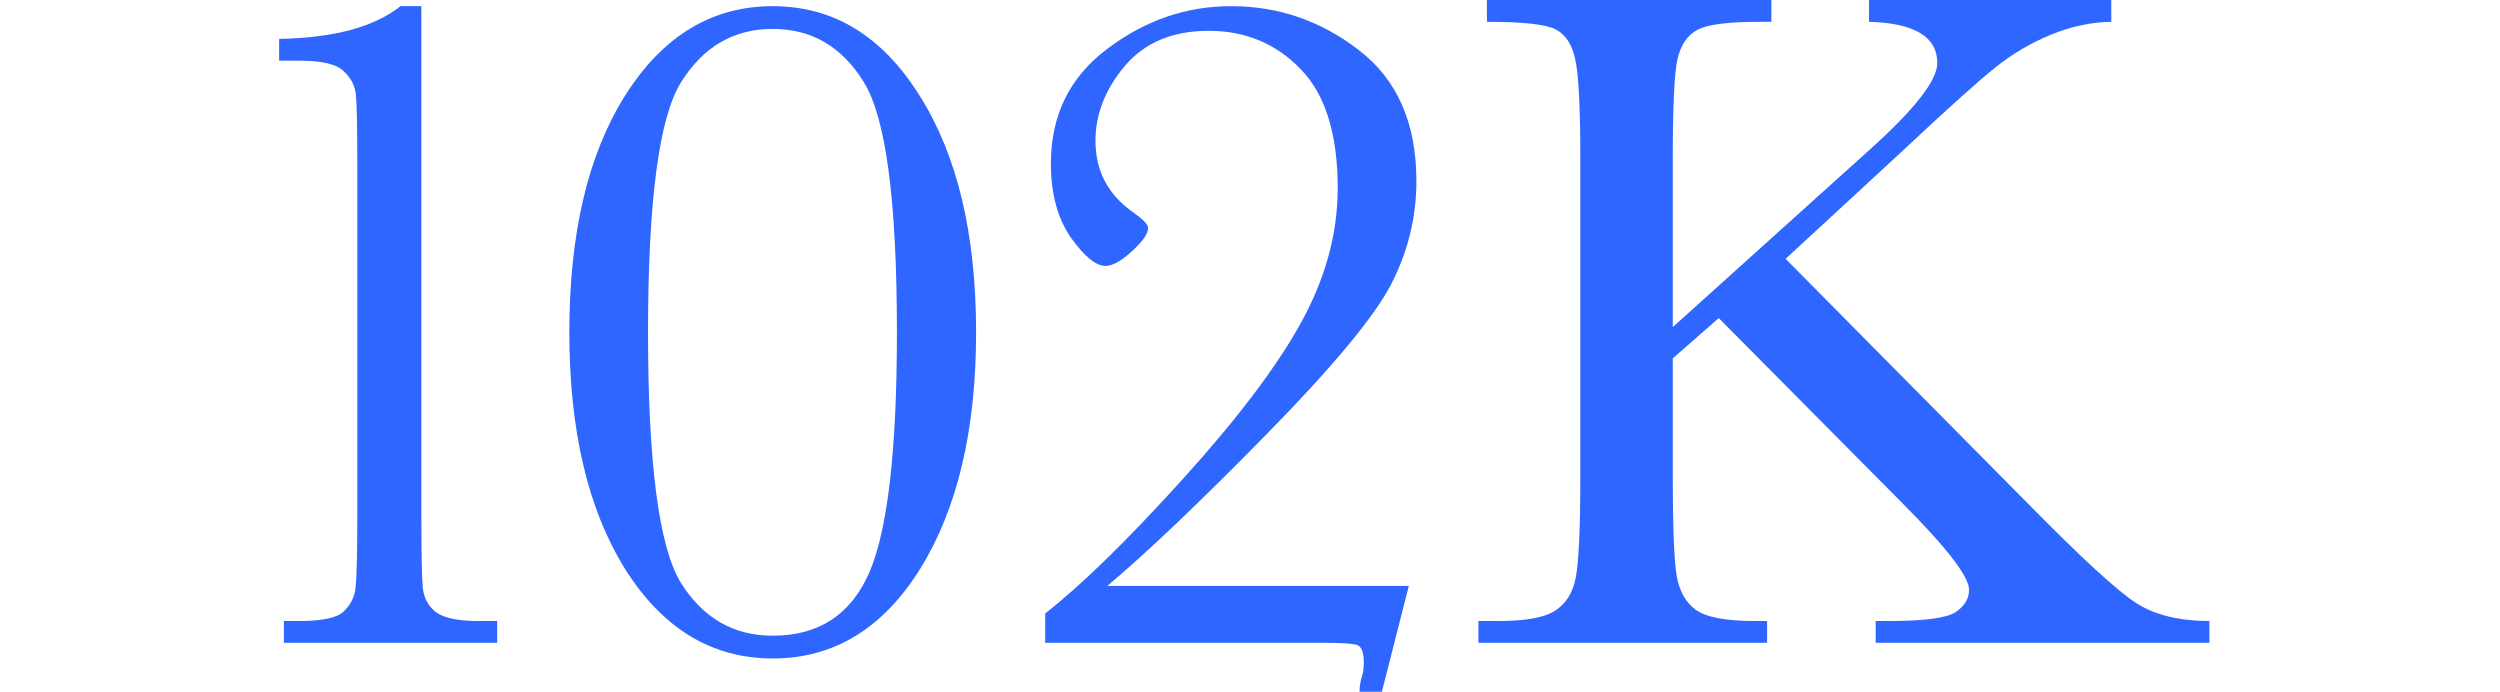
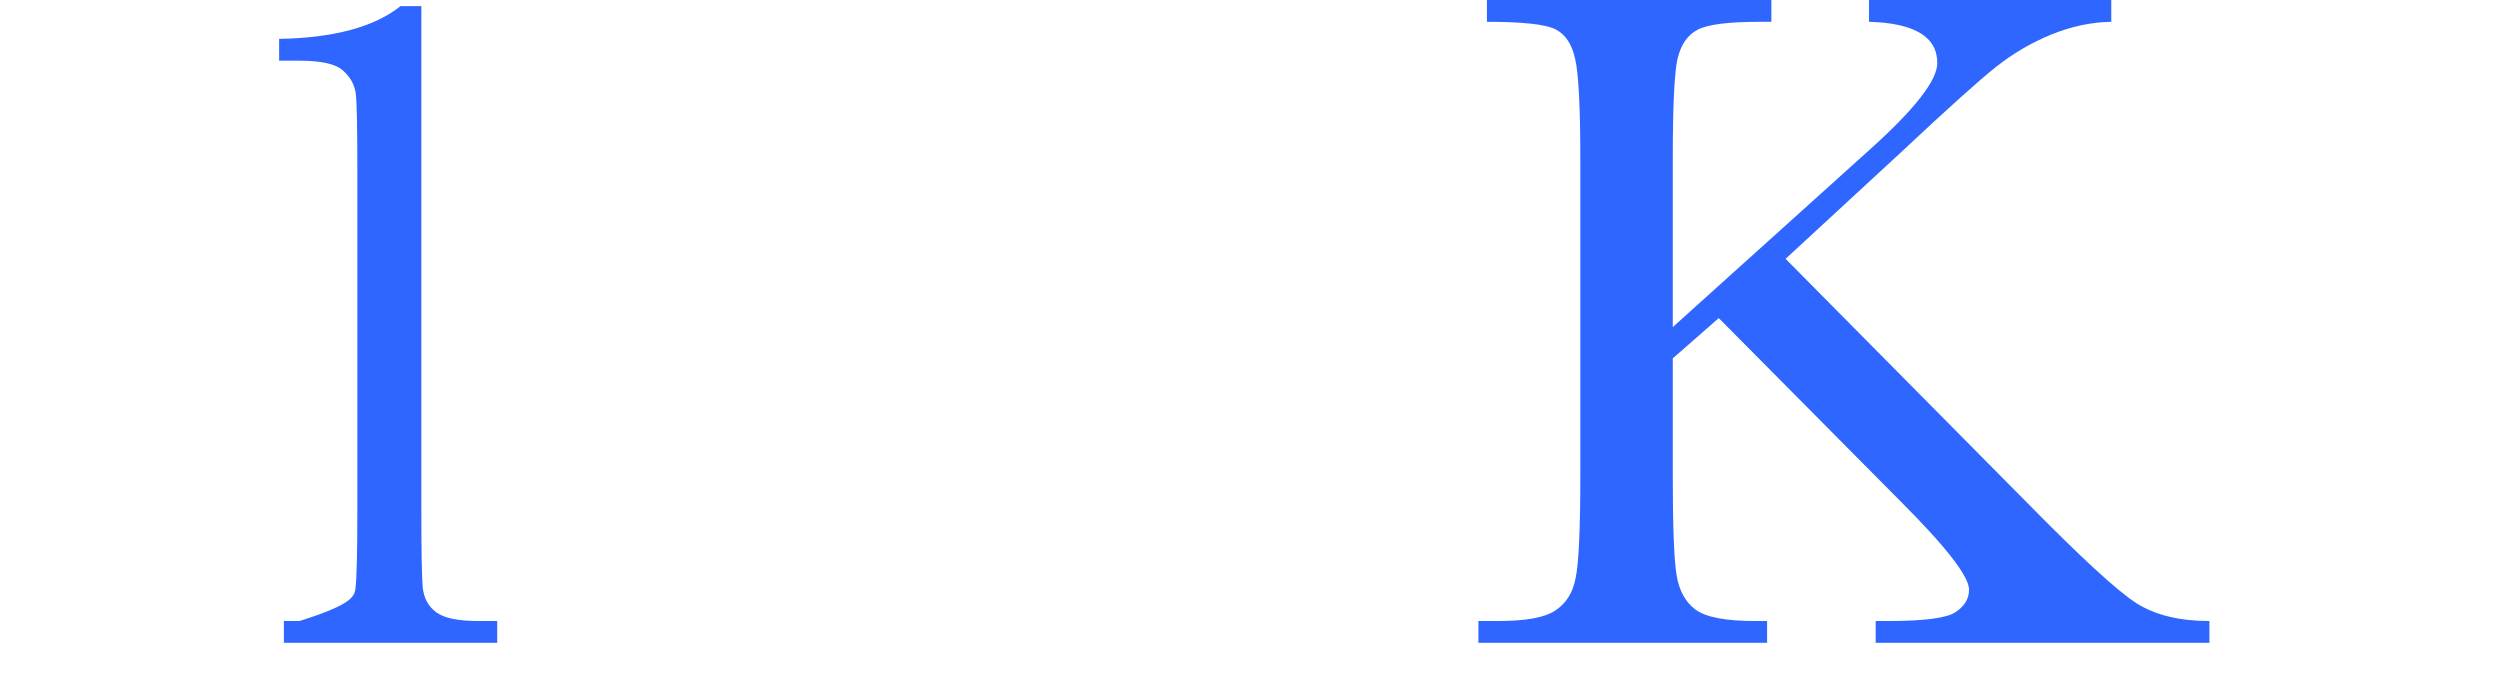
<svg xmlns="http://www.w3.org/2000/svg" width="206" height="57" viewBox="0 0 206 57" fill="none">
  <g clip-path="url(#clip0_1315_49)">
-     <path d="M33 0.508H34.719V41.992C34.719 45.404 34.758 47.552 34.836 48.438C34.94 49.323 35.318 50 35.969 50.469C36.62 50.938 37.779 51.172 39.445 51.172H40.969V52.969H23.391V51.172H24.68C26.555 51.172 27.766 50.911 28.312 50.391C28.885 49.844 29.211 49.206 29.289 48.477C29.393 47.721 29.445 45.56 29.445 41.992V14.18C29.445 10.664 29.406 8.542 29.328 7.812C29.25 7.057 28.912 6.406 28.312 5.859C27.74 5.286 26.529 5 24.68 5H23V3.203C27.505 3.125 30.838 2.227 33 0.508Z" fill="#2E66FF" />
-     <path d="M46.914 27.383C46.914 19.232 48.45 12.721 51.523 7.852C54.622 2.956 58.672 0.508 63.672 0.508C68.672 0.508 72.708 2.969 75.781 7.891C78.88 12.787 80.43 19.284 80.43 27.383C80.43 35.43 78.893 41.927 75.82 46.875C72.747 51.797 68.698 54.258 63.672 54.258C58.672 54.258 54.622 51.81 51.523 46.914C48.45 41.992 46.914 35.482 46.914 27.383ZM53.398 27.383C53.398 38.19 54.297 45.065 56.094 48.008C57.917 50.925 60.443 52.383 63.672 52.383C67.474 52.383 70.13 50.638 71.641 47.148C73.151 43.633 73.906 37.044 73.906 27.383C73.906 16.549 72.995 9.674 71.172 6.758C69.375 3.841 66.875 2.383 63.672 2.383C60.469 2.383 57.956 3.841 56.133 6.758C54.31 9.648 53.398 16.523 53.398 27.383Z" fill="#2E66FF" />
-     <path d="M86.125 52.969V50.547C89.094 48.229 92.844 44.57 97.375 39.57C101.932 34.544 105.214 30.208 107.219 26.562C109.224 22.917 110.227 19.232 110.227 15.508C110.227 11.055 109.211 7.786 107.18 5.703C105.148 3.594 102.622 2.539 99.602 2.539C96.633 2.539 94.328 3.503 92.688 5.43C91.073 7.357 90.266 9.414 90.266 11.602C90.266 14.102 91.32 16.081 93.43 17.539C94.211 18.086 94.602 18.503 94.602 18.789C94.602 19.258 94.159 19.896 93.273 20.703C92.388 21.51 91.659 21.914 91.086 21.914C90.305 21.914 89.354 21.133 88.234 19.57C87.141 17.982 86.594 15.95 86.594 13.477C86.594 9.492 88.143 6.341 91.242 4.023C94.341 1.68 97.74 0.508 101.438 0.508C105.344 0.508 108.859 1.719 111.984 4.141C115.135 6.562 116.711 10.156 116.711 14.922C116.711 17.917 116.008 20.768 114.602 23.477C113.195 26.159 109.771 30.273 104.328 35.82C98.912 41.341 94.549 45.495 91.242 48.281H116.086L113.859 57.031H112.023C112.023 56.562 112.102 56.094 112.258 55.625C112.336 55.365 112.375 55.013 112.375 54.57C112.375 53.789 112.206 53.32 111.867 53.164C111.529 53.034 110.617 52.969 109.133 52.969H86.125Z" fill="#2E66FF" />
+     <path d="M33 0.508H34.719V41.992C34.719 45.404 34.758 47.552 34.836 48.438C34.94 49.323 35.318 50 35.969 50.469C36.62 50.938 37.779 51.172 39.445 51.172H40.969V52.969H23.391V51.172H24.68C28.885 49.844 29.211 49.206 29.289 48.477C29.393 47.721 29.445 45.56 29.445 41.992V14.18C29.445 10.664 29.406 8.542 29.328 7.812C29.25 7.057 28.912 6.406 28.312 5.859C27.74 5.286 26.529 5 24.68 5H23V3.203C27.505 3.125 30.838 2.227 33 0.508Z" fill="#2E66FF" />
    <path d="M137.836 26.953L154.008 12.383C157.758 9.023 159.633 6.628 159.633 5.195C159.633 3.034 157.758 1.901 154.008 1.797V0H173.969V1.797C172.328 1.823 170.674 2.174 169.008 2.852C167.367 3.529 165.857 4.414 164.477 5.508C163.096 6.602 160.531 8.906 156.781 12.422L147.133 21.328L166.977 41.367C171.508 45.977 174.542 48.763 176.078 49.727C177.615 50.69 179.607 51.172 182.055 51.172V52.969H154.555V51.172H155.609C158.578 51.172 160.427 50.925 161.156 50.43C161.885 49.935 162.25 49.323 162.25 48.594C162.25 47.5 160.362 45.065 156.586 41.289L141.625 26.211L137.836 29.531V39.18C137.836 43.346 137.94 46.081 138.148 47.383C138.357 48.659 138.878 49.609 139.711 50.234C140.57 50.859 142.198 51.172 144.594 51.172H145.609V52.969H121.82V51.172H123.461C125.727 51.172 127.289 50.885 128.148 50.312C129.034 49.74 129.594 48.854 129.828 47.656C130.089 46.432 130.219 43.607 130.219 39.18V13.203C130.219 8.828 130.076 6.042 129.789 4.844C129.529 3.646 128.995 2.839 128.188 2.422C127.38 2.005 125.492 1.797 122.523 1.797V0H145.961V1.797H144.984C142.38 1.797 140.674 2.018 139.867 2.461C139.06 2.878 138.513 3.672 138.227 4.844C137.966 6.016 137.836 8.802 137.836 13.203V26.953Z" fill="#2E66FF" />
  </g>
  <defs>
    <clipPath id="clip0_1315_49">
      <rect width="206" height="57" fill="white" />
    </clipPath>
  </defs>
</svg>